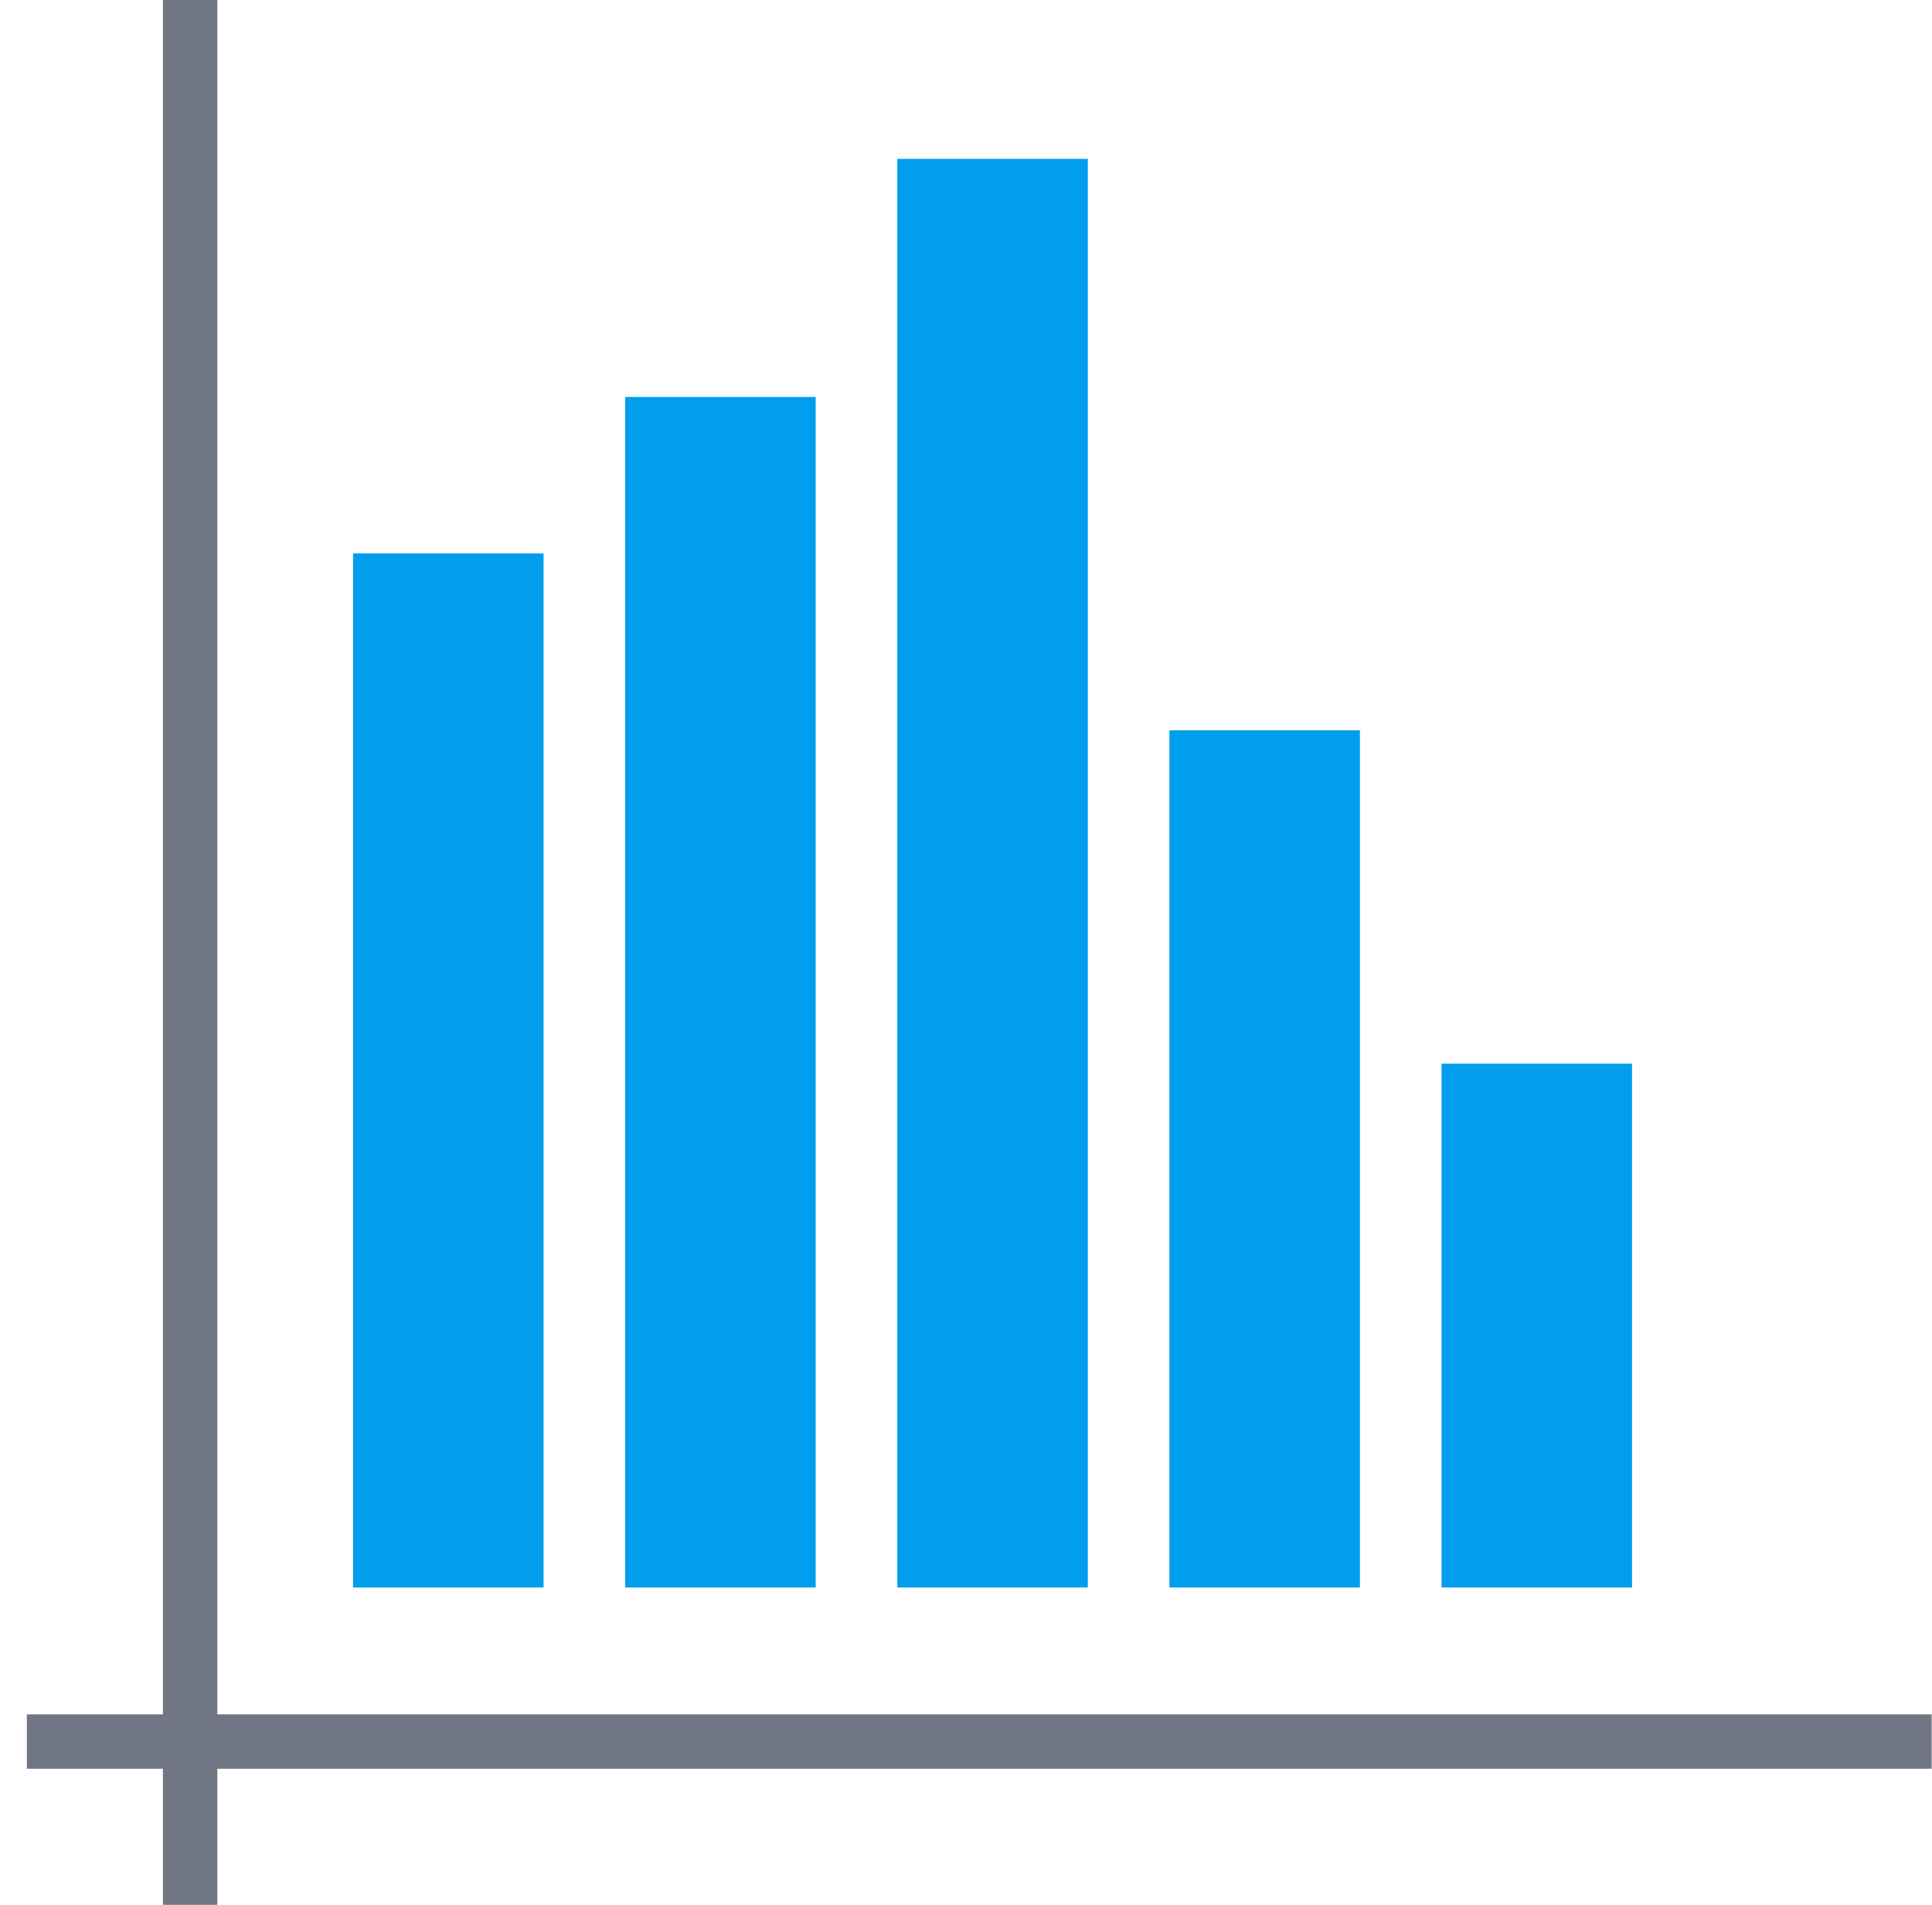
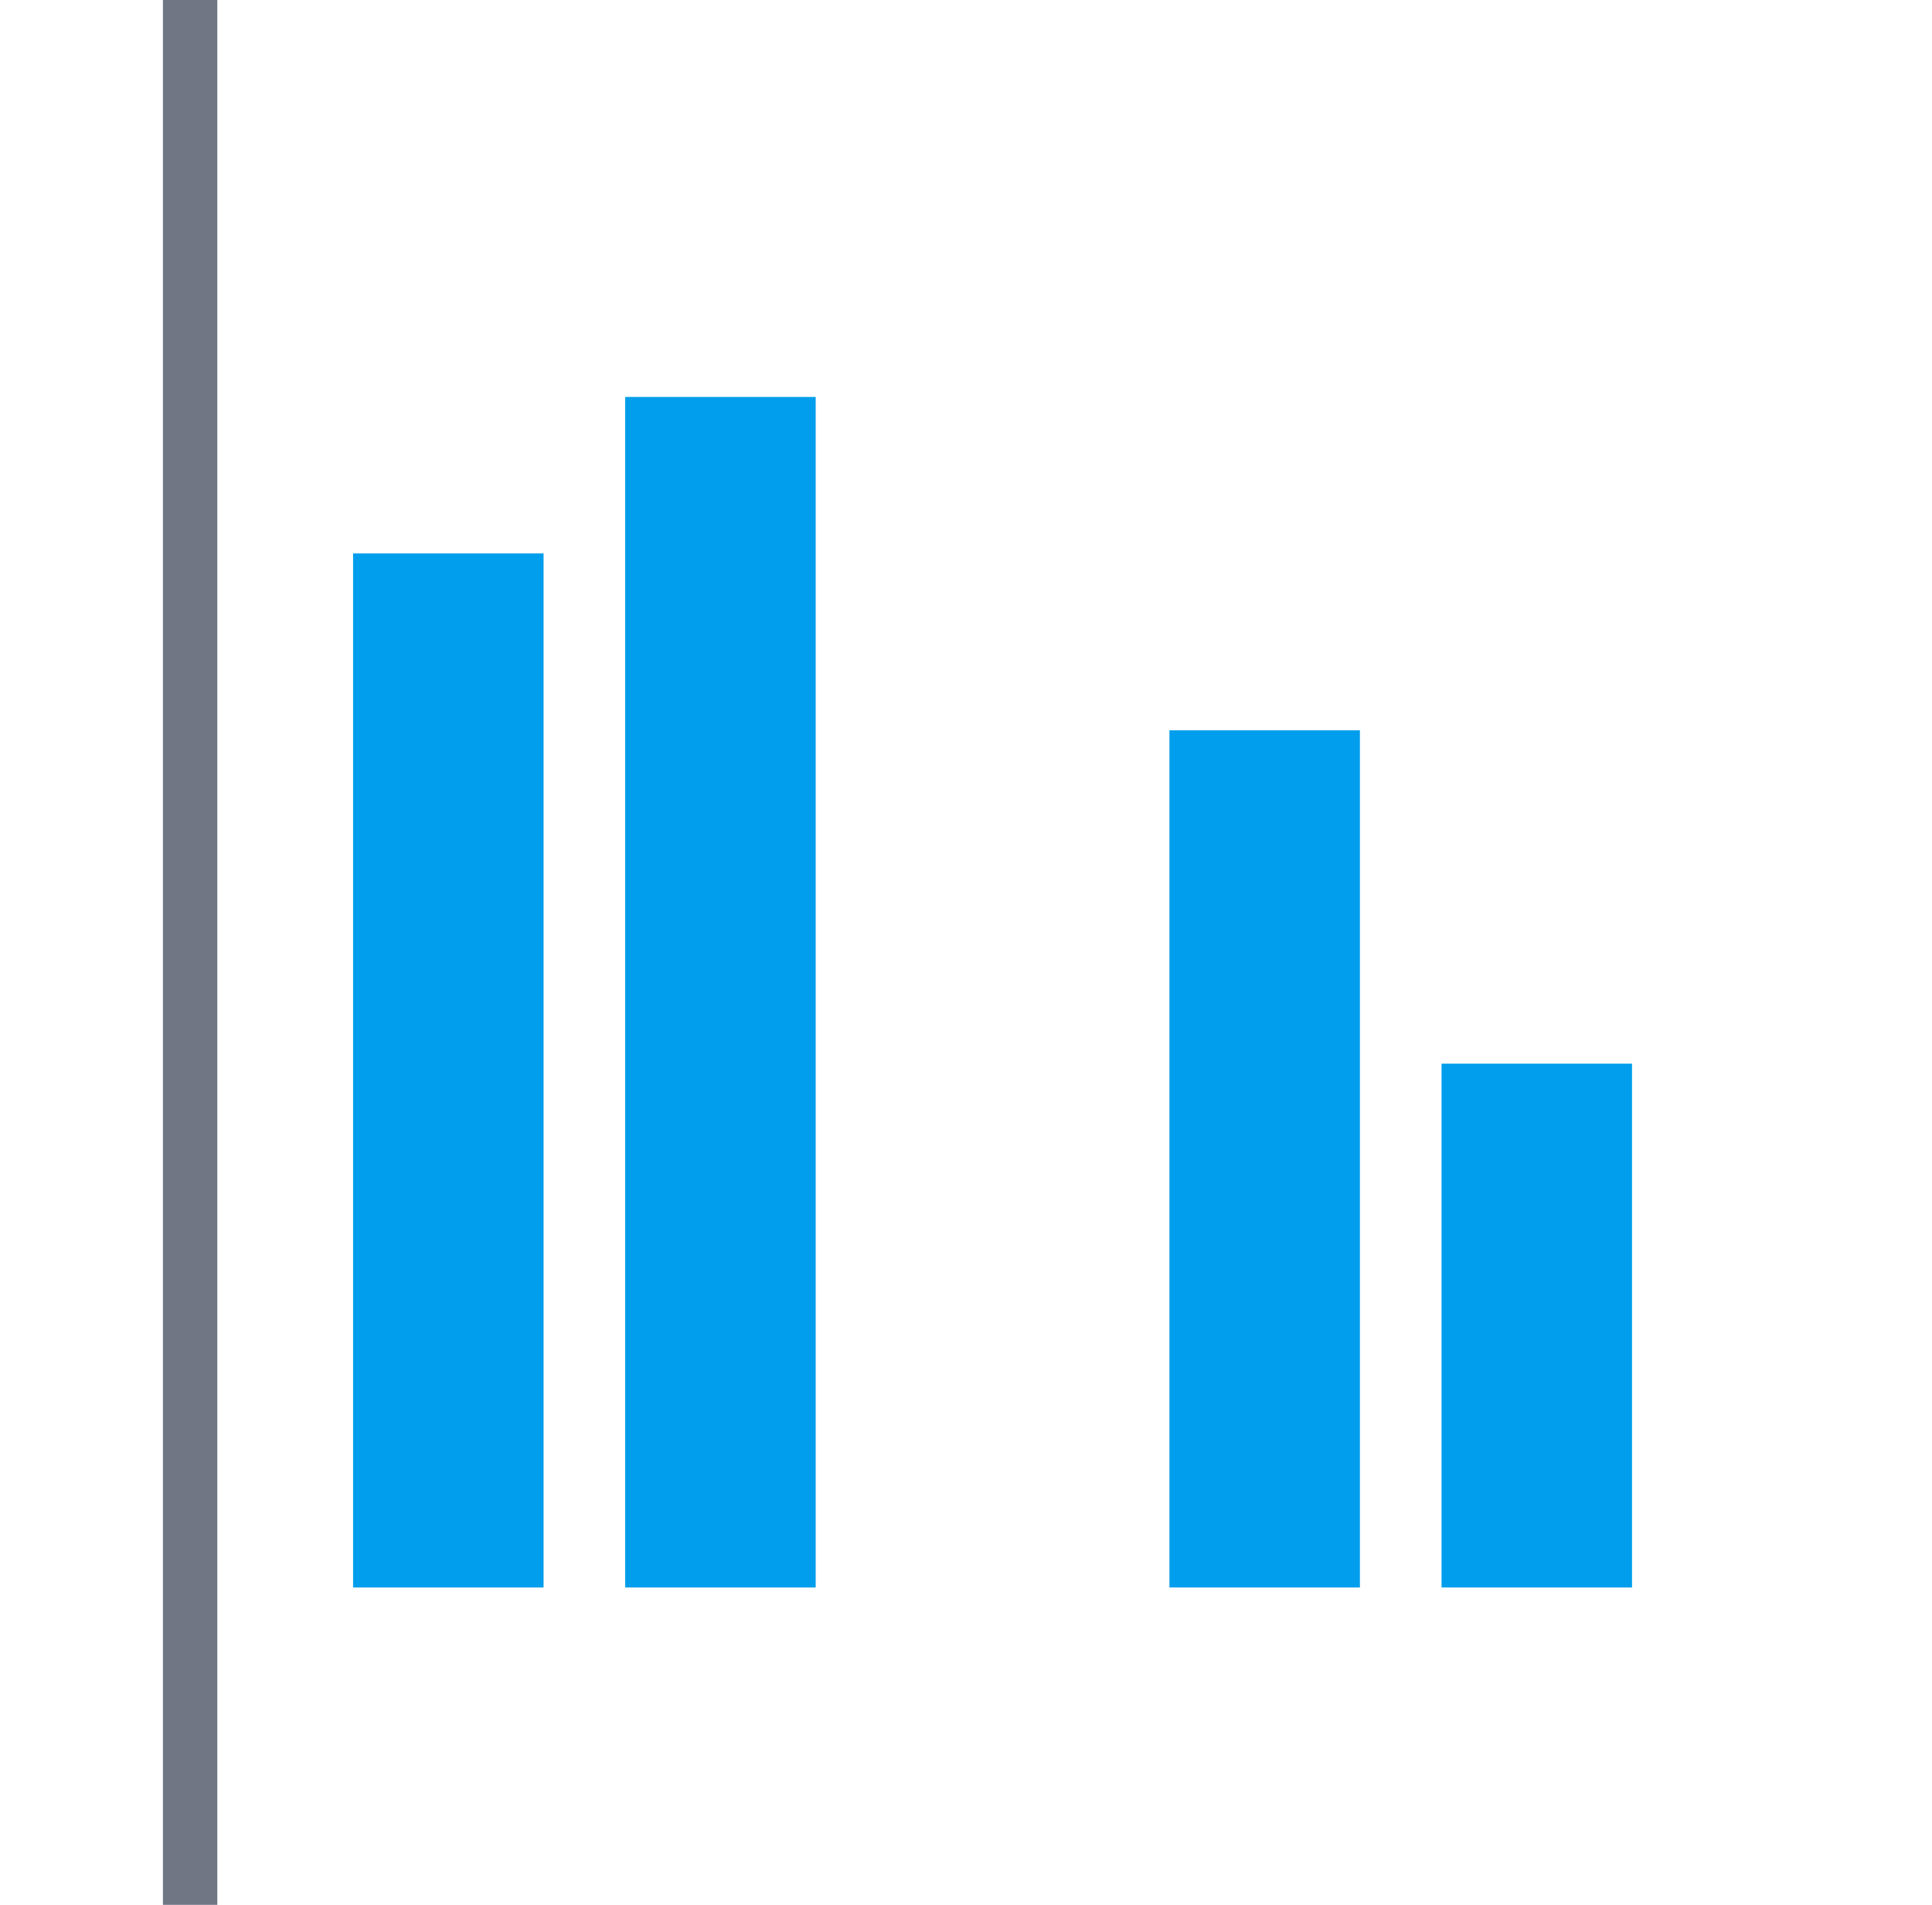
<svg xmlns="http://www.w3.org/2000/svg" width="71px" height="70px" viewBox="0 0 71 70">
  <title>Histogram</title>
  <g id="Page-1" stroke="none" stroke-width="1" fill="none" fill-rule="evenodd">
    <g id="Dashboard-Icon-Design" transform="translate(-812, -558)">
      <g id="Histogram" transform="translate(812.987, 558)">
        <g id="Histogram-Copy" transform="translate(11.988, 5.321)" fill="#009EEC">
          <rect id="Rectangle-Copy-2" x="0.001" y="15.017" width="7" height="38" />
          <rect id="Rectangle-Copy-3" transform="translate(43.501, 43.392) rotate(-180) translate(-43.501, -43.392) " x="40.001" y="33.767" width="7" height="19.25" />
          <rect id="Rectangle-Copy-4" transform="translate(33.501, 37.267) rotate(-180) translate(-33.501, -37.267) " x="30.001" y="21.517" width="7" height="31.5" />
-           <rect id="Rectangle-Copy-5" transform="translate(23.501, 26.767) rotate(-180) translate(-23.501, -26.767) " x="20.001" y="0.517" width="7" height="52.5" />
          <rect id="Rectangle-Copy-10" transform="translate(13.501, 31.142) rotate(-180) translate(-13.501, -31.142) " x="10.001" y="9.267" width="7" height="43.75" />
        </g>
        <rect id="Rectangle" fill="#717684" x="5" y="0" width="2" height="70" />
-         <rect id="Rectangle" fill="#717684" x="0" y="63" width="70" height="2" />
      </g>
    </g>
  </g>
</svg>